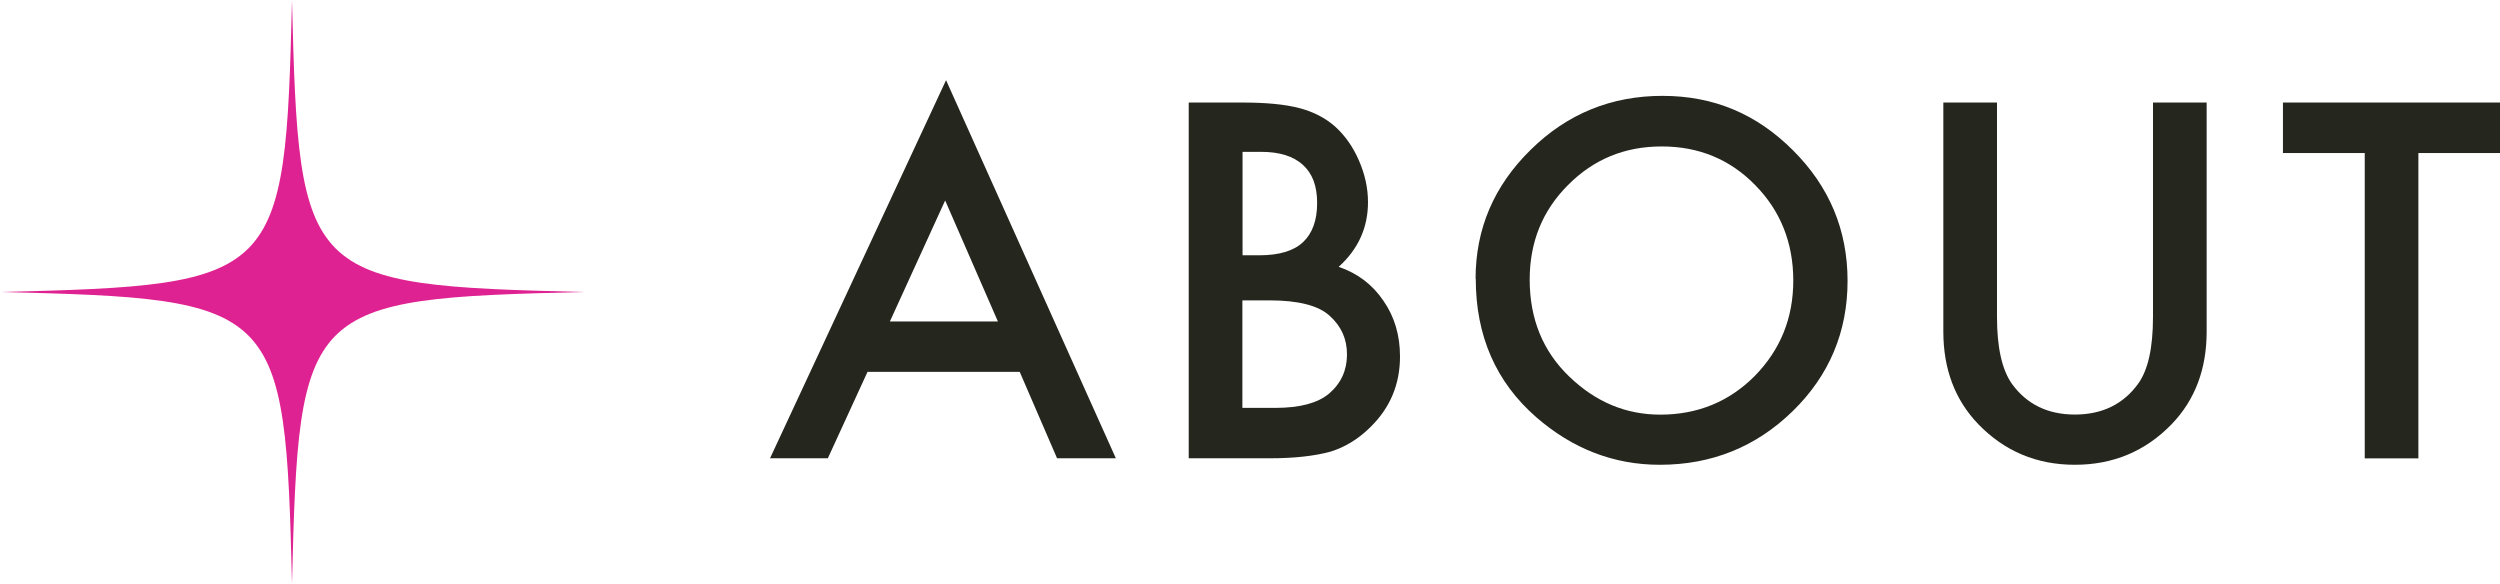
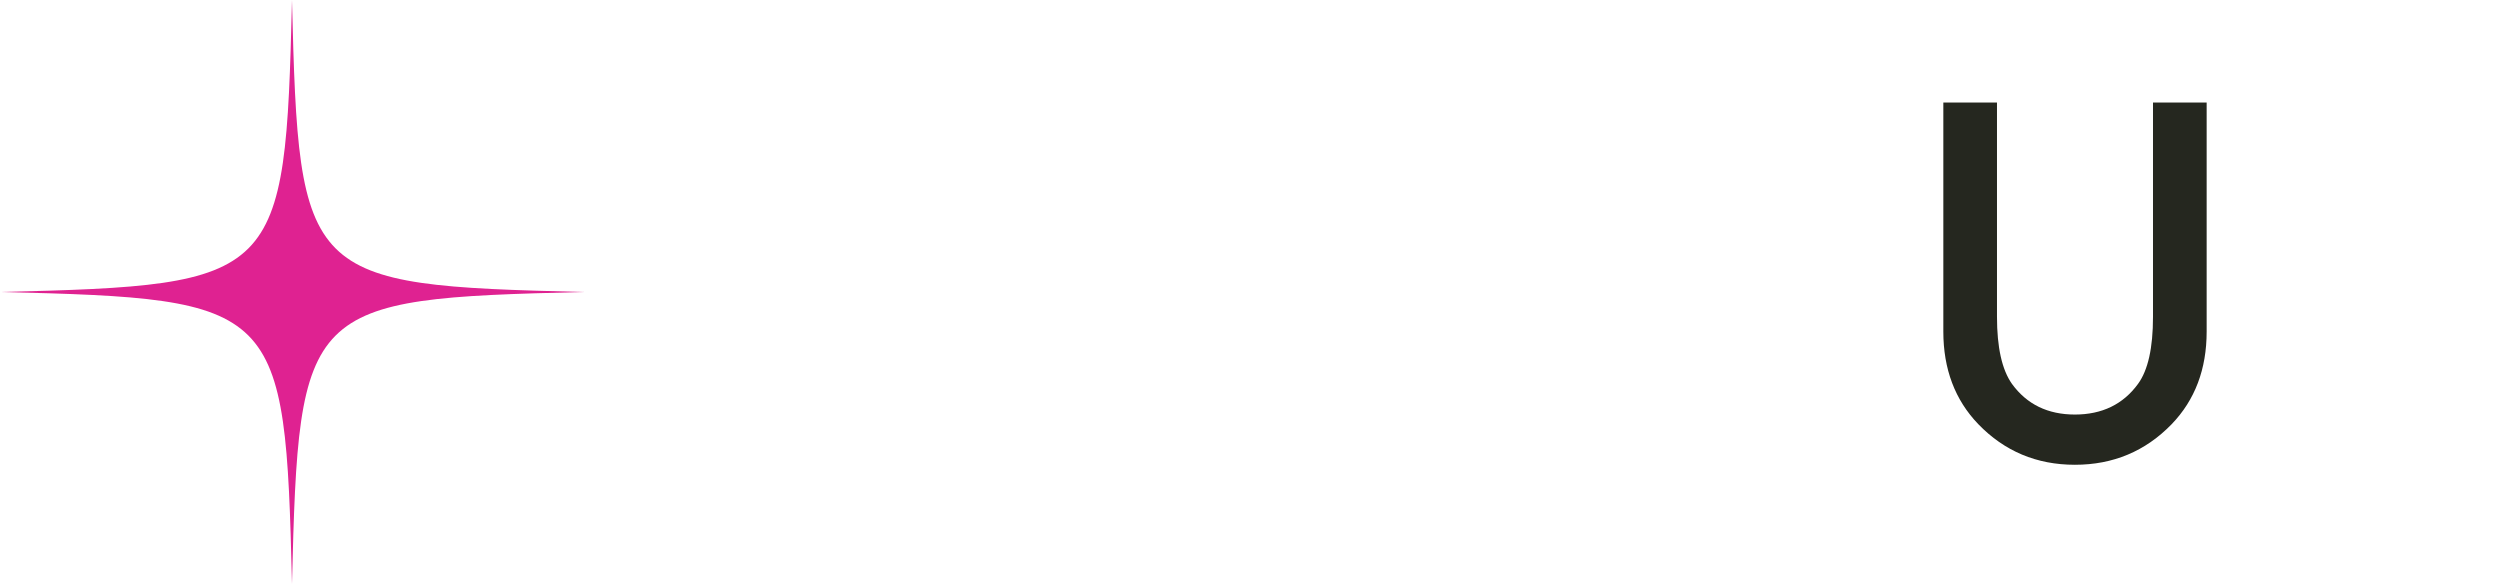
<svg xmlns="http://www.w3.org/2000/svg" id="_レイヤー_2" data-name="レイヤー_2" viewBox="0 0 277.23 64.76">
  <defs>
    <style>
      .cls-1 {
        fill: none;
      }

      .cls-2 {
        fill: #df2291;
      }

      .cls-3 {
        fill: #25271f;
      }

      .cls-4 {
        clip-path: url(#clippath);
      }
    </style>
    <clipPath id="clippath">
      <rect class="cls-1" y="0" width="64.76" height="64.76" />
    </clipPath>
  </defs>
  <g id="art">
    <g>
      <g>
-         <path class="cls-3" d="M113.09,41.24h-16.89l-4.4,9.58h-6.41l19.52-41.93,18.83,41.93h-6.52l-4.14-9.58ZM110.66,35.65l-5.85-13.42-6.13,13.42h11.98Z" />
-         <path class="cls-3" d="M131.82,50.82V11.37h5.93c2.64,0,4.74.2,6.31.61,1.58.41,2.92,1.1,4.01,2.07,1.11,1.01,1.98,2.26,2.63,3.76.66,1.52,1,3.05,1,4.6,0,2.83-1.08,5.22-3.25,7.18,2.1.72,3.75,1.97,4.96,3.76,1.23,1.77,1.84,3.83,1.84,6.18,0,3.08-1.09,5.69-3.27,7.82-1.31,1.31-2.79,2.22-4.42,2.73-1.79.49-4.03.74-6.72.74h-9.02ZM137.77,28.31h1.87c2.21,0,3.84-.49,4.87-1.47,1.03-.98,1.55-2.42,1.55-4.33s-.53-3.27-1.58-4.23c-1.06-.96-2.59-1.44-4.6-1.44h-2.09v11.47ZM137.77,45.23h3.68c2.69,0,4.67-.53,5.93-1.58,1.33-1.14,1.99-2.59,1.99-4.34s-.64-3.13-1.92-4.29c-1.24-1.14-3.47-1.71-6.67-1.71h-3.01v11.93Z" />
-         <path class="cls-3" d="M163.63,30.92c0-5.55,2.04-10.32,6.11-14.31,4.05-3.99,8.93-5.98,14.62-5.98s10.44,2.01,14.46,6.03c4.04,4.02,6.06,8.85,6.06,14.49s-2.03,10.49-6.08,14.44c-4.07,3.97-8.99,5.95-14.74,5.95-5.09,0-9.67-1.76-13.72-5.29-4.46-3.9-6.69-9.01-6.69-15.33ZM169.63,31c0,4.36,1.46,7.95,4.39,10.76,2.91,2.81,6.28,4.22,10.09,4.22,4.14,0,7.63-1.43,10.48-4.29,2.84-2.9,4.27-6.42,4.27-10.58s-1.41-7.73-4.22-10.58c-2.79-2.86-6.25-4.29-10.37-4.29s-7.57,1.43-10.4,4.29c-2.83,2.83-4.24,6.32-4.24,10.48Z" />
        <path class="cls-3" d="M221.45,11.37v23.76c0,3.39.55,5.87,1.66,7.44,1.65,2.27,3.98,3.4,6.98,3.4s5.35-1.13,7-3.4c1.11-1.52,1.66-3.99,1.66-7.44V11.37h5.95v25.4c0,4.16-1.29,7.58-3.88,10.27-2.91,3-6.49,4.5-10.73,4.5s-7.81-1.5-10.71-4.5c-2.59-2.69-3.88-6.12-3.88-10.27V11.37h5.95Z" />
-         <path class="cls-3" d="M268.18,16.97v33.86h-5.95V16.97h-9.07v-5.6h24.07v5.6h-9.05Z" />
      </g>
      <g class="cls-4">
        <path class="cls-2" d="M64.76,32.38c-31.03.74-31.63,1.35-32.38,32.38C31.63,33.73,31.03,33.12,0,32.38,31.03,31.63,31.63,31.03,32.38,0c.75,31.03,1.35,31.63,32.38,32.38" />
      </g>
    </g>
  </g>
</svg>